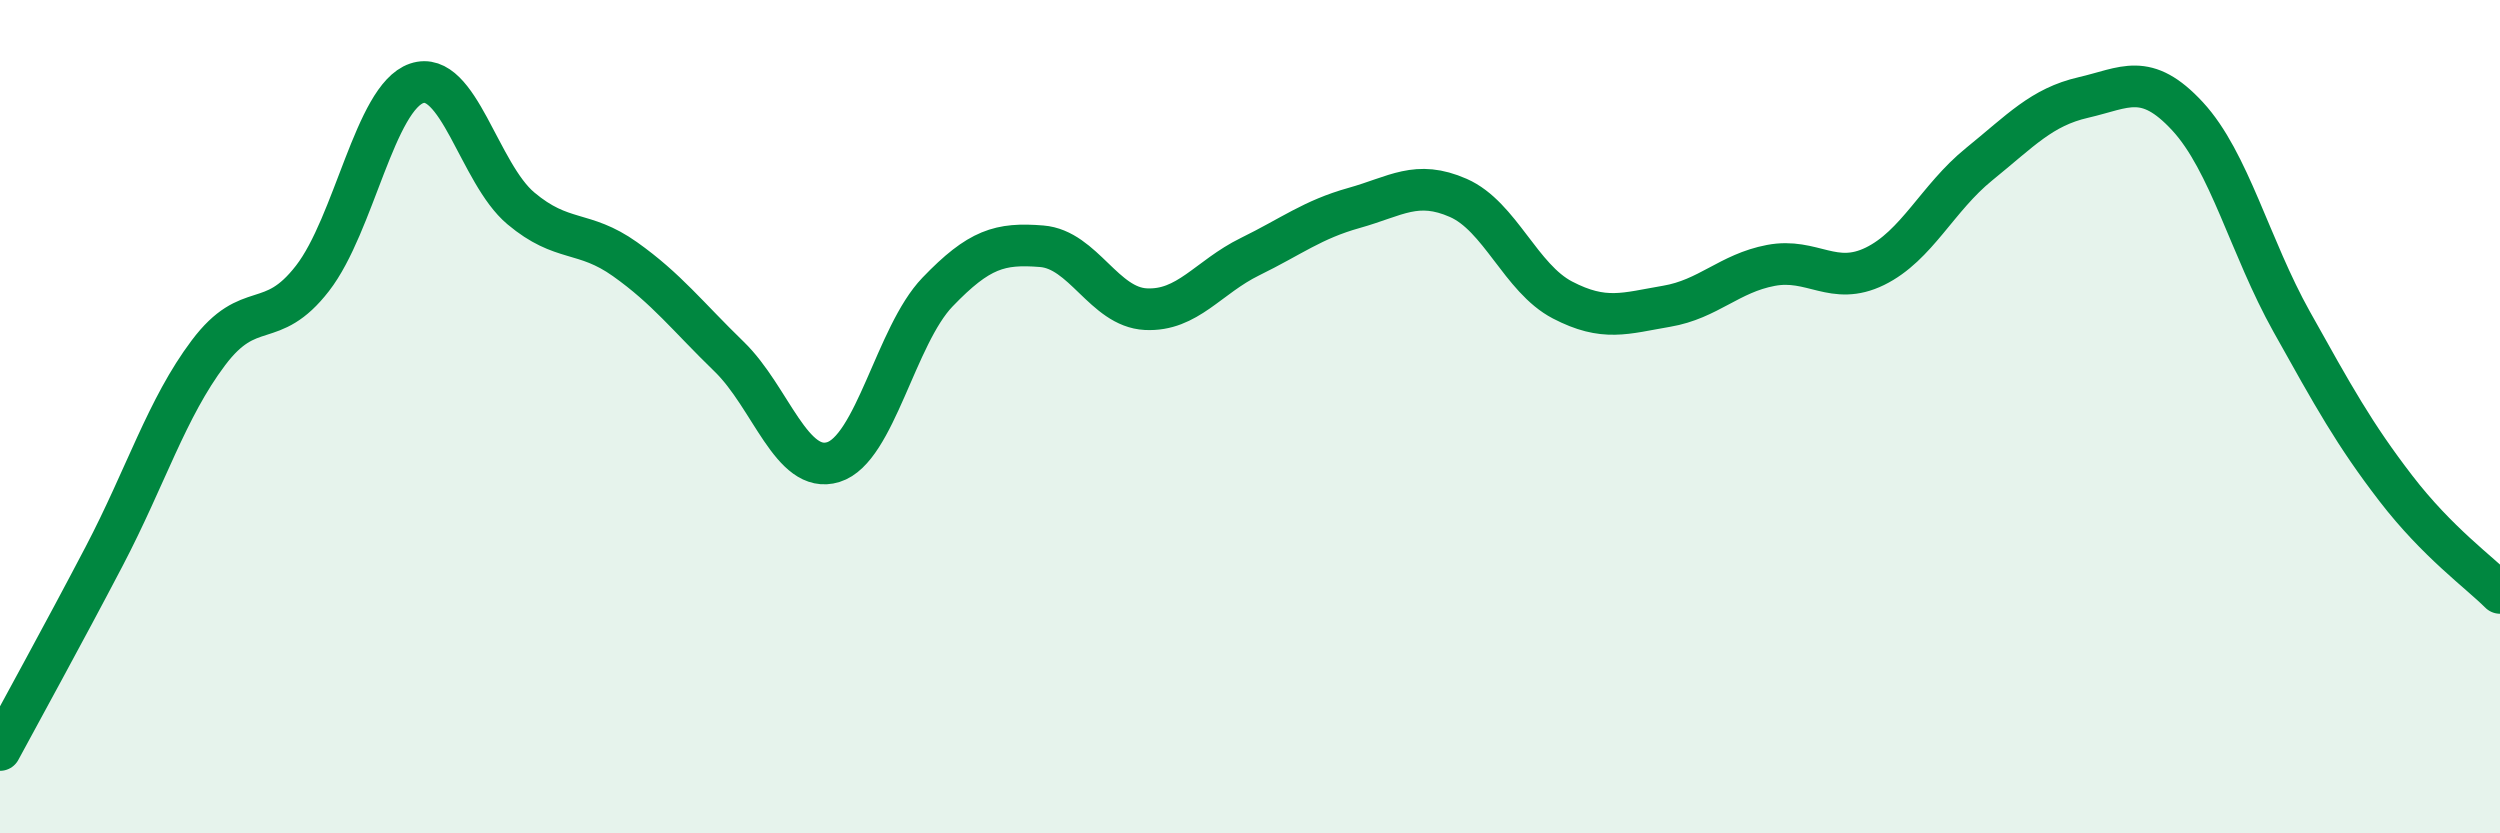
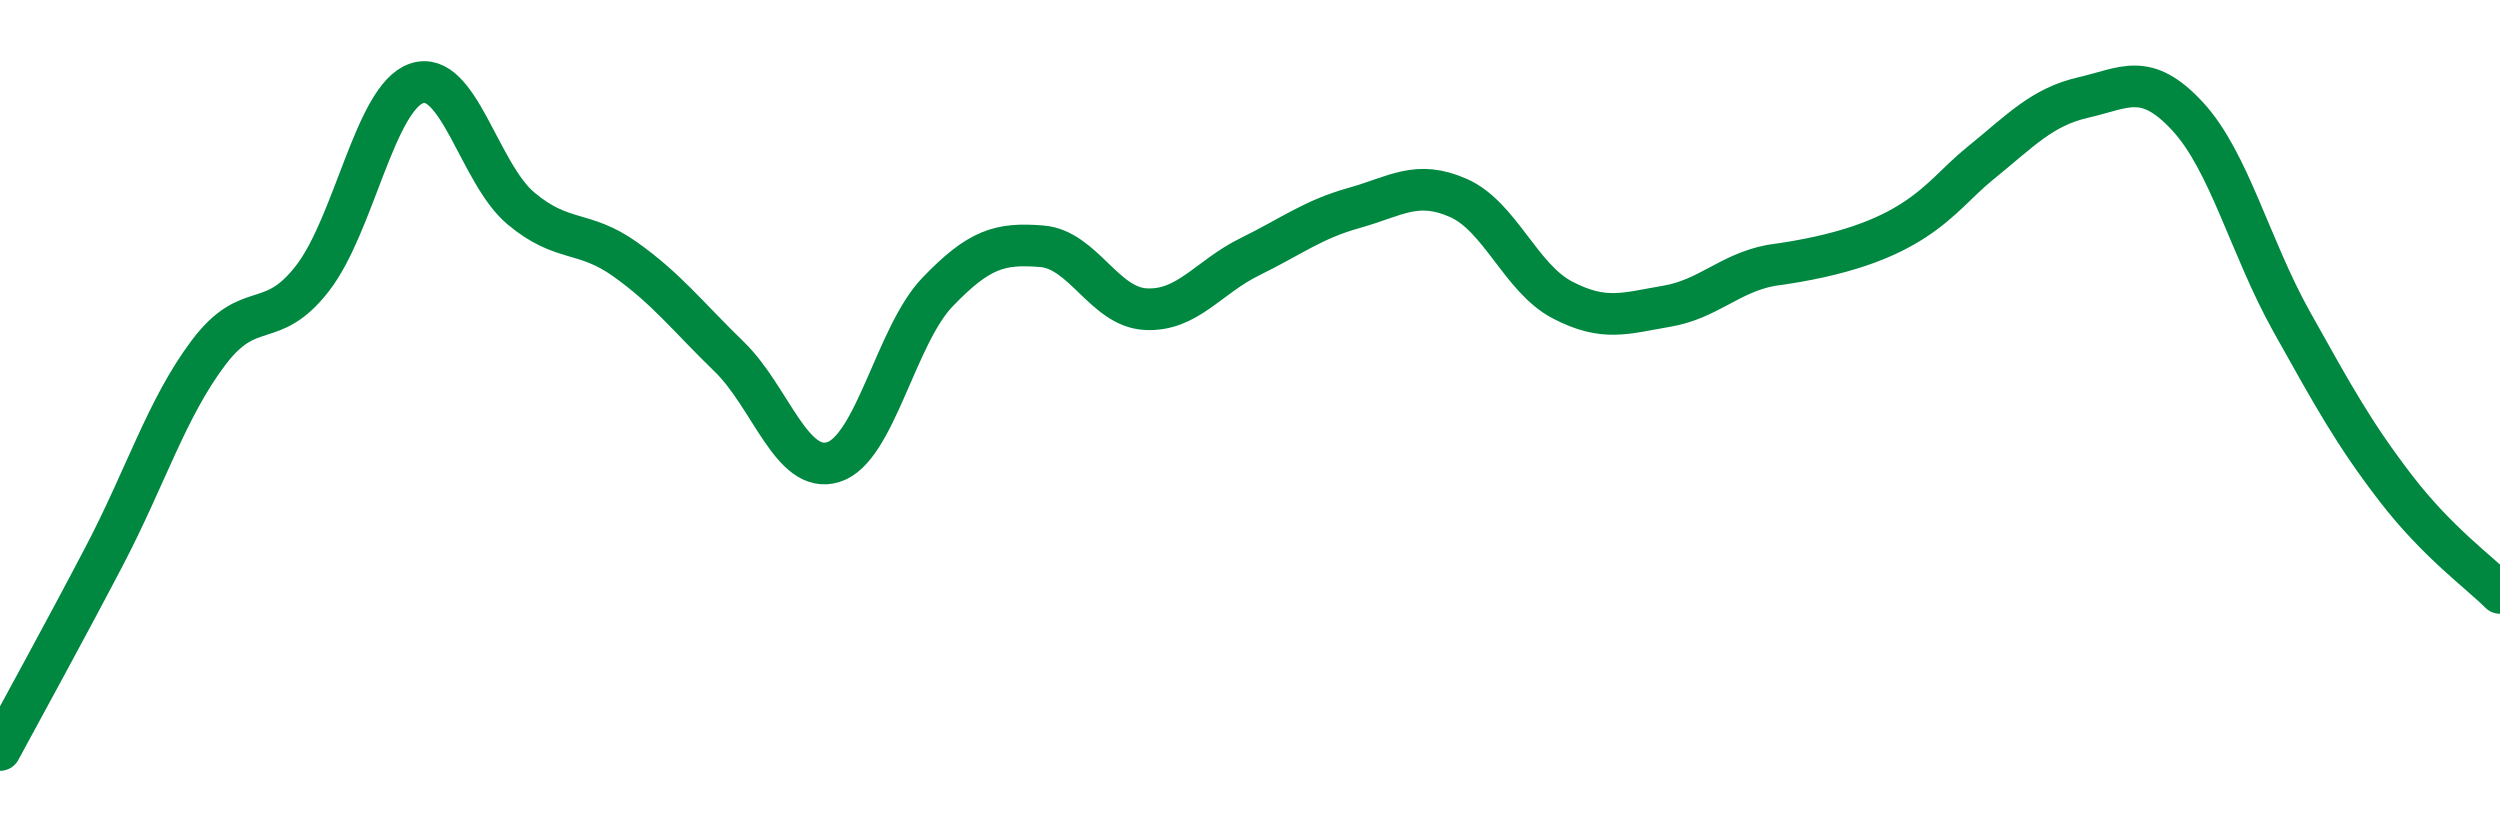
<svg xmlns="http://www.w3.org/2000/svg" width="60" height="20" viewBox="0 0 60 20">
-   <path d="M 0,18 C 0.5,17.07 1.5,15.26 2.5,13.35 C 3.5,11.44 4,9.8 5,8.47 C 6,7.14 6.5,7.97 7.5,6.68 C 8.5,5.39 9,2.34 10,2 C 11,1.66 11.5,4.16 12.5,5 C 13.5,5.84 14,5.51 15,6.22 C 16,6.93 16.5,7.59 17.5,8.56 C 18.5,9.53 19,11.4 20,11.09 C 21,10.78 21.5,8.05 22.5,7.01 C 23.5,5.97 24,5.83 25,5.91 C 26,5.99 26.5,7.37 27.5,7.42 C 28.5,7.47 29,6.65 30,6.16 C 31,5.67 31.5,5.27 32.5,4.99 C 33.5,4.71 34,4.31 35,4.75 C 36,5.19 36.5,6.68 37.5,7.2 C 38.5,7.72 39,7.52 40,7.35 C 41,7.18 41.5,6.56 42.5,6.37 C 43.5,6.18 44,6.88 45,6.39 C 46,5.9 46.5,4.75 47.5,3.94 C 48.5,3.13 49,2.57 50,2.34 C 51,2.11 51.5,1.71 52.5,2.79 C 53.5,3.87 54,5.93 55,7.72 C 56,9.51 56.5,10.42 57.5,11.72 C 58.5,13.02 59.5,13.73 60,14.23L60 20L0 20Z" fill="#008740" opacity="0.1" stroke-linecap="round" stroke-linejoin="round" />
-   <path d="M 0,18 C 0.5,17.07 1.5,15.26 2.5,13.35 C 3.5,11.44 4,9.8 5,8.47 C 6,7.14 6.5,7.97 7.5,6.68 C 8.5,5.39 9,2.34 10,2 C 11,1.66 11.5,4.16 12.5,5 C 13.5,5.84 14,5.51 15,6.22 C 16,6.93 16.5,7.59 17.5,8.56 C 18.5,9.53 19,11.4 20,11.09 C 21,10.78 21.5,8.05 22.5,7.01 C 23.5,5.97 24,5.83 25,5.91 C 26,5.99 26.5,7.37 27.5,7.42 C 28.5,7.47 29,6.65 30,6.16 C 31,5.67 31.5,5.27 32.5,4.99 C 33.5,4.71 34,4.31 35,4.75 C 36,5.19 36.5,6.68 37.5,7.2 C 38.5,7.72 39,7.52 40,7.35 C 41,7.18 41.5,6.56 42.5,6.37 C 43.5,6.18 44,6.88 45,6.39 C 46,5.9 46.5,4.75 47.5,3.94 C 48.5,3.13 49,2.57 50,2.34 C 51,2.11 51.5,1.71 52.5,2.79 C 53.5,3.87 54,5.93 55,7.72 C 56,9.51 56.5,10.42 57.5,11.72 C 58.5,13.02 59.5,13.73 60,14.23" stroke="#008740" stroke-width="1" fill="none" stroke-linecap="round" stroke-linejoin="round" />
+   <path d="M 0,18 C 0.5,17.07 1.5,15.26 2.5,13.35 C 3.5,11.44 4,9.8 5,8.47 C 6,7.14 6.5,7.97 7.5,6.68 C 8.5,5.39 9,2.34 10,2 C 11,1.66 11.5,4.16 12.5,5 C 13.5,5.84 14,5.51 15,6.22 C 16,6.93 16.5,7.59 17.5,8.56 C 18.5,9.53 19,11.4 20,11.09 C 21,10.78 21.5,8.05 22.5,7.01 C 23.5,5.97 24,5.83 25,5.91 C 26,5.99 26.5,7.37 27.5,7.42 C 28.5,7.47 29,6.65 30,6.16 C 31,5.67 31.5,5.27 32.5,4.99 C 33.5,4.71 34,4.31 35,4.75 C 36,5.19 36.5,6.68 37.5,7.2 C 38.5,7.72 39,7.52 40,7.35 C 41,7.18 41.5,6.56 42.5,6.37 C 46,5.9 46.5,4.75 47.5,3.94 C 48.5,3.13 49,2.57 50,2.34 C 51,2.11 51.5,1.71 52.5,2.79 C 53.5,3.87 54,5.93 55,7.72 C 56,9.51 56.5,10.42 57.5,11.72 C 58.5,13.02 59.5,13.73 60,14.23" stroke="#008740" stroke-width="1" fill="none" stroke-linecap="round" stroke-linejoin="round" />
</svg>